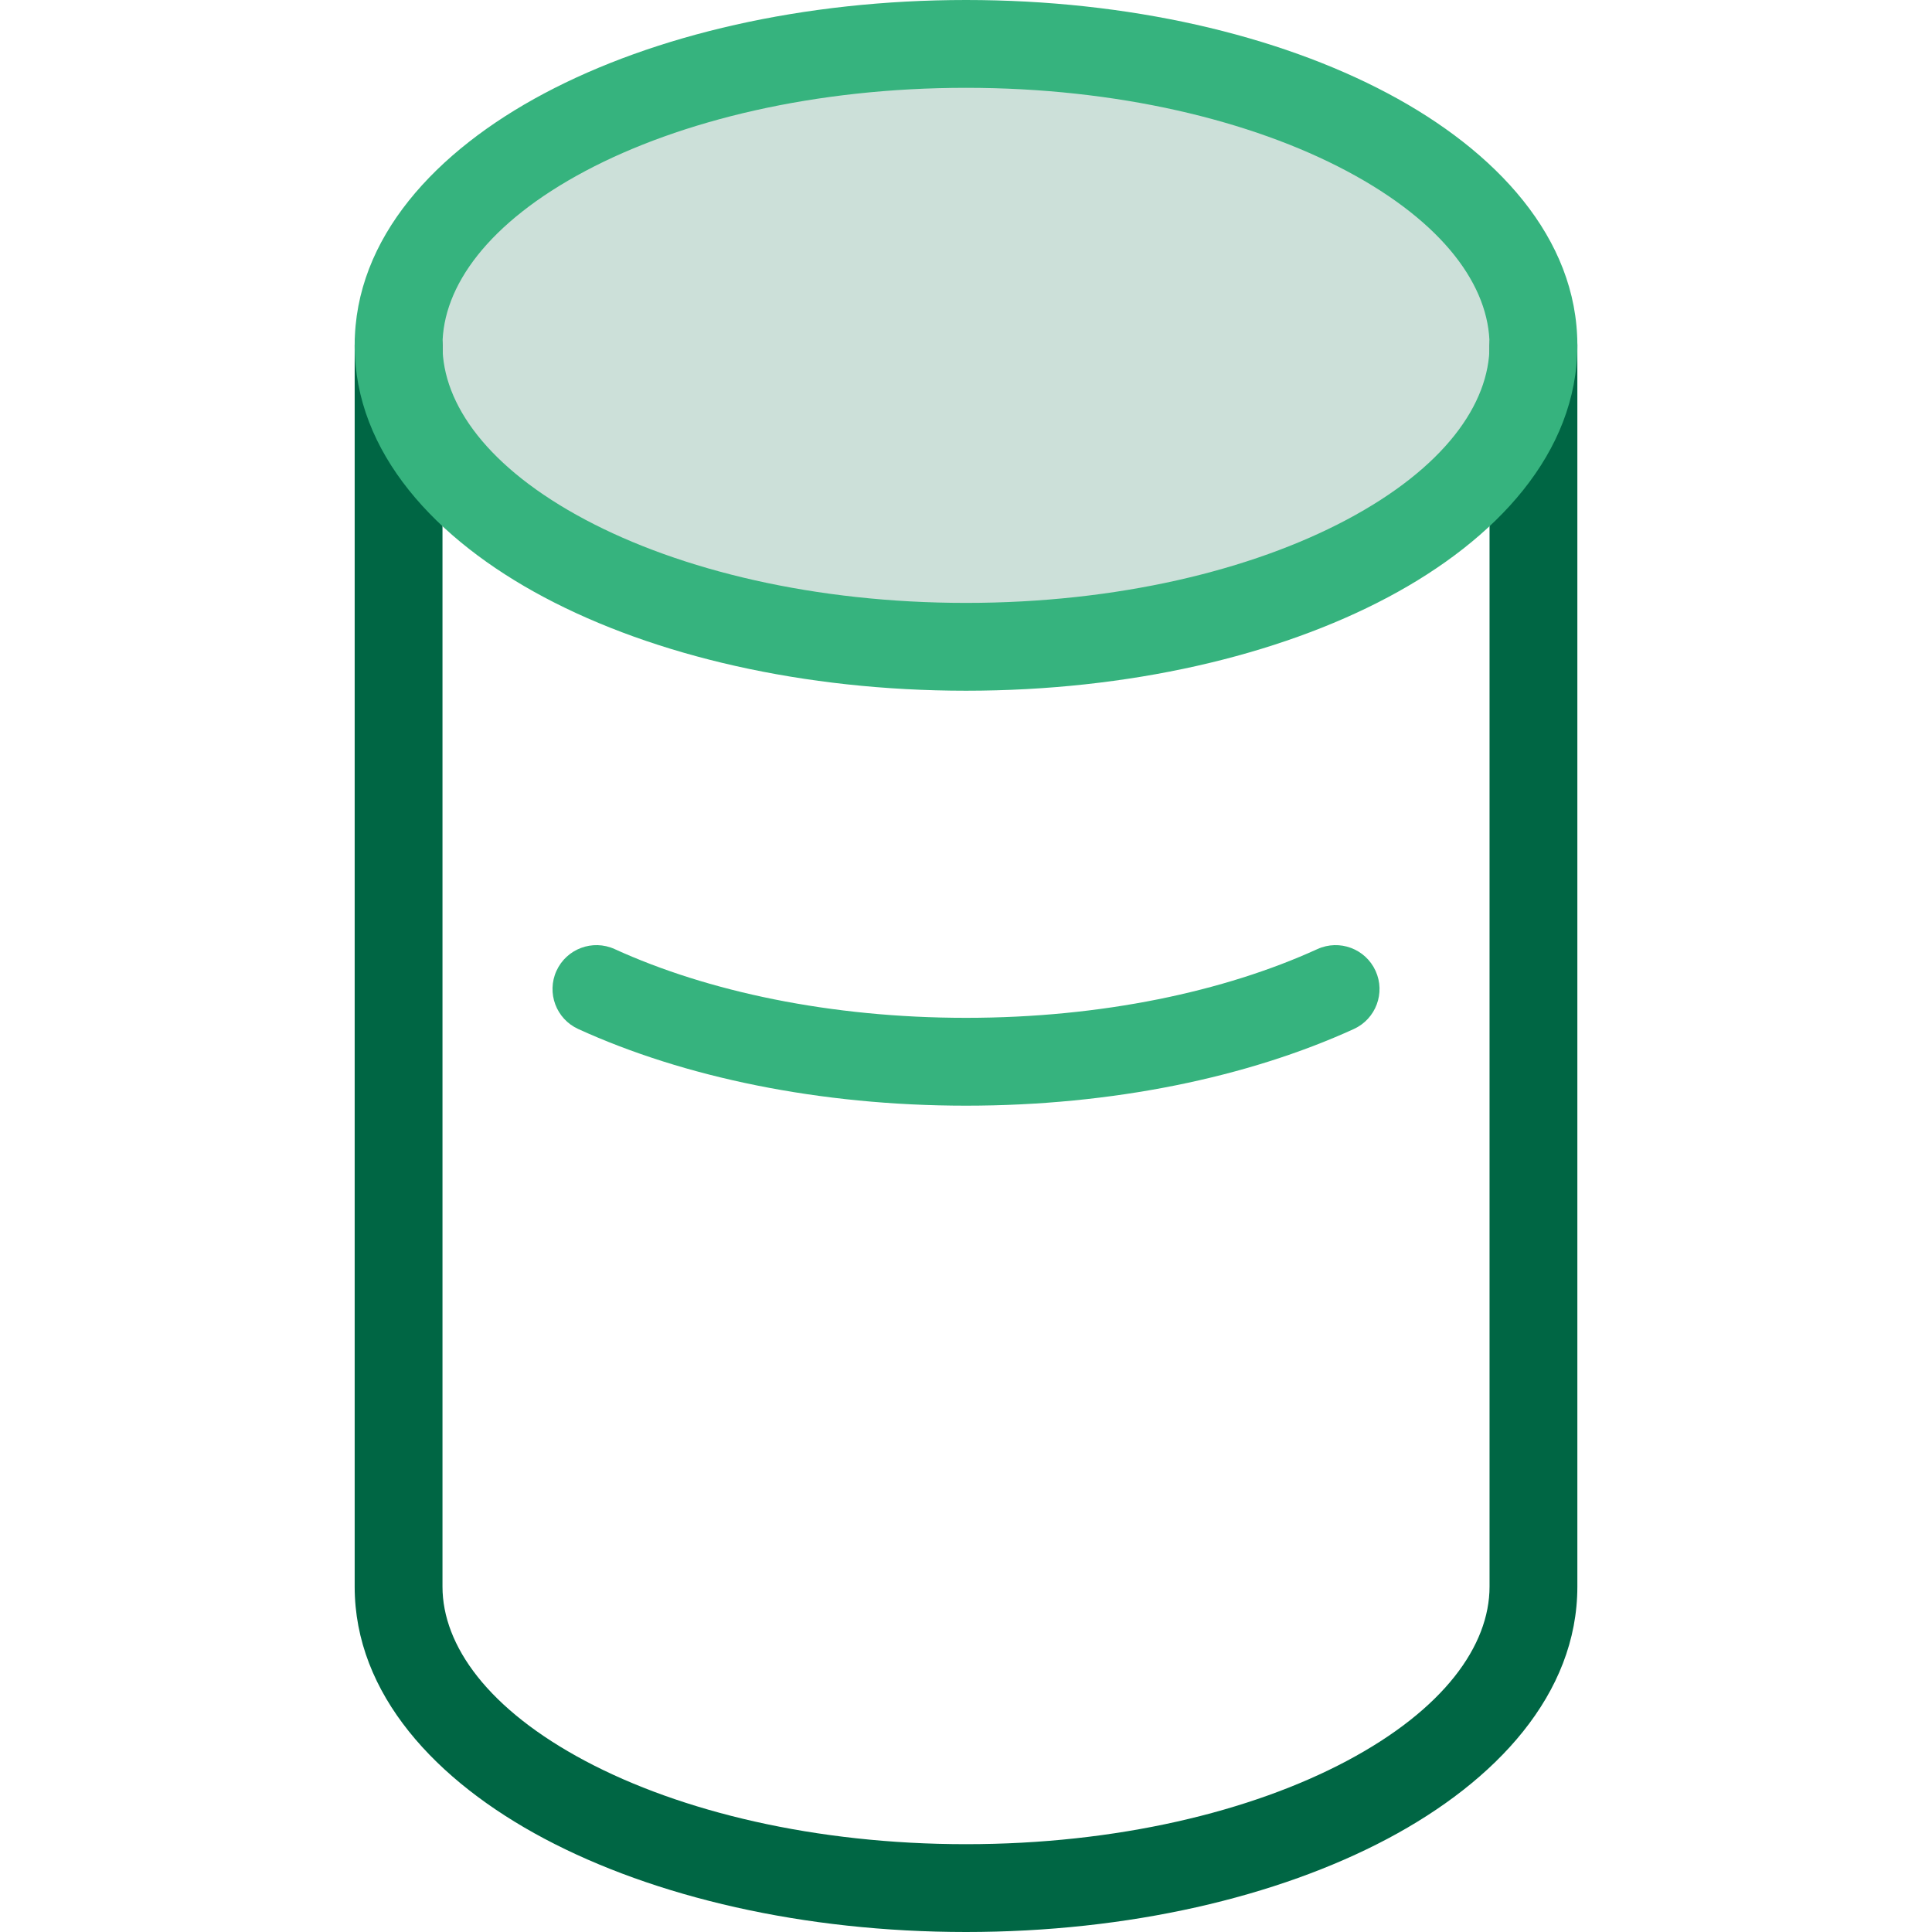
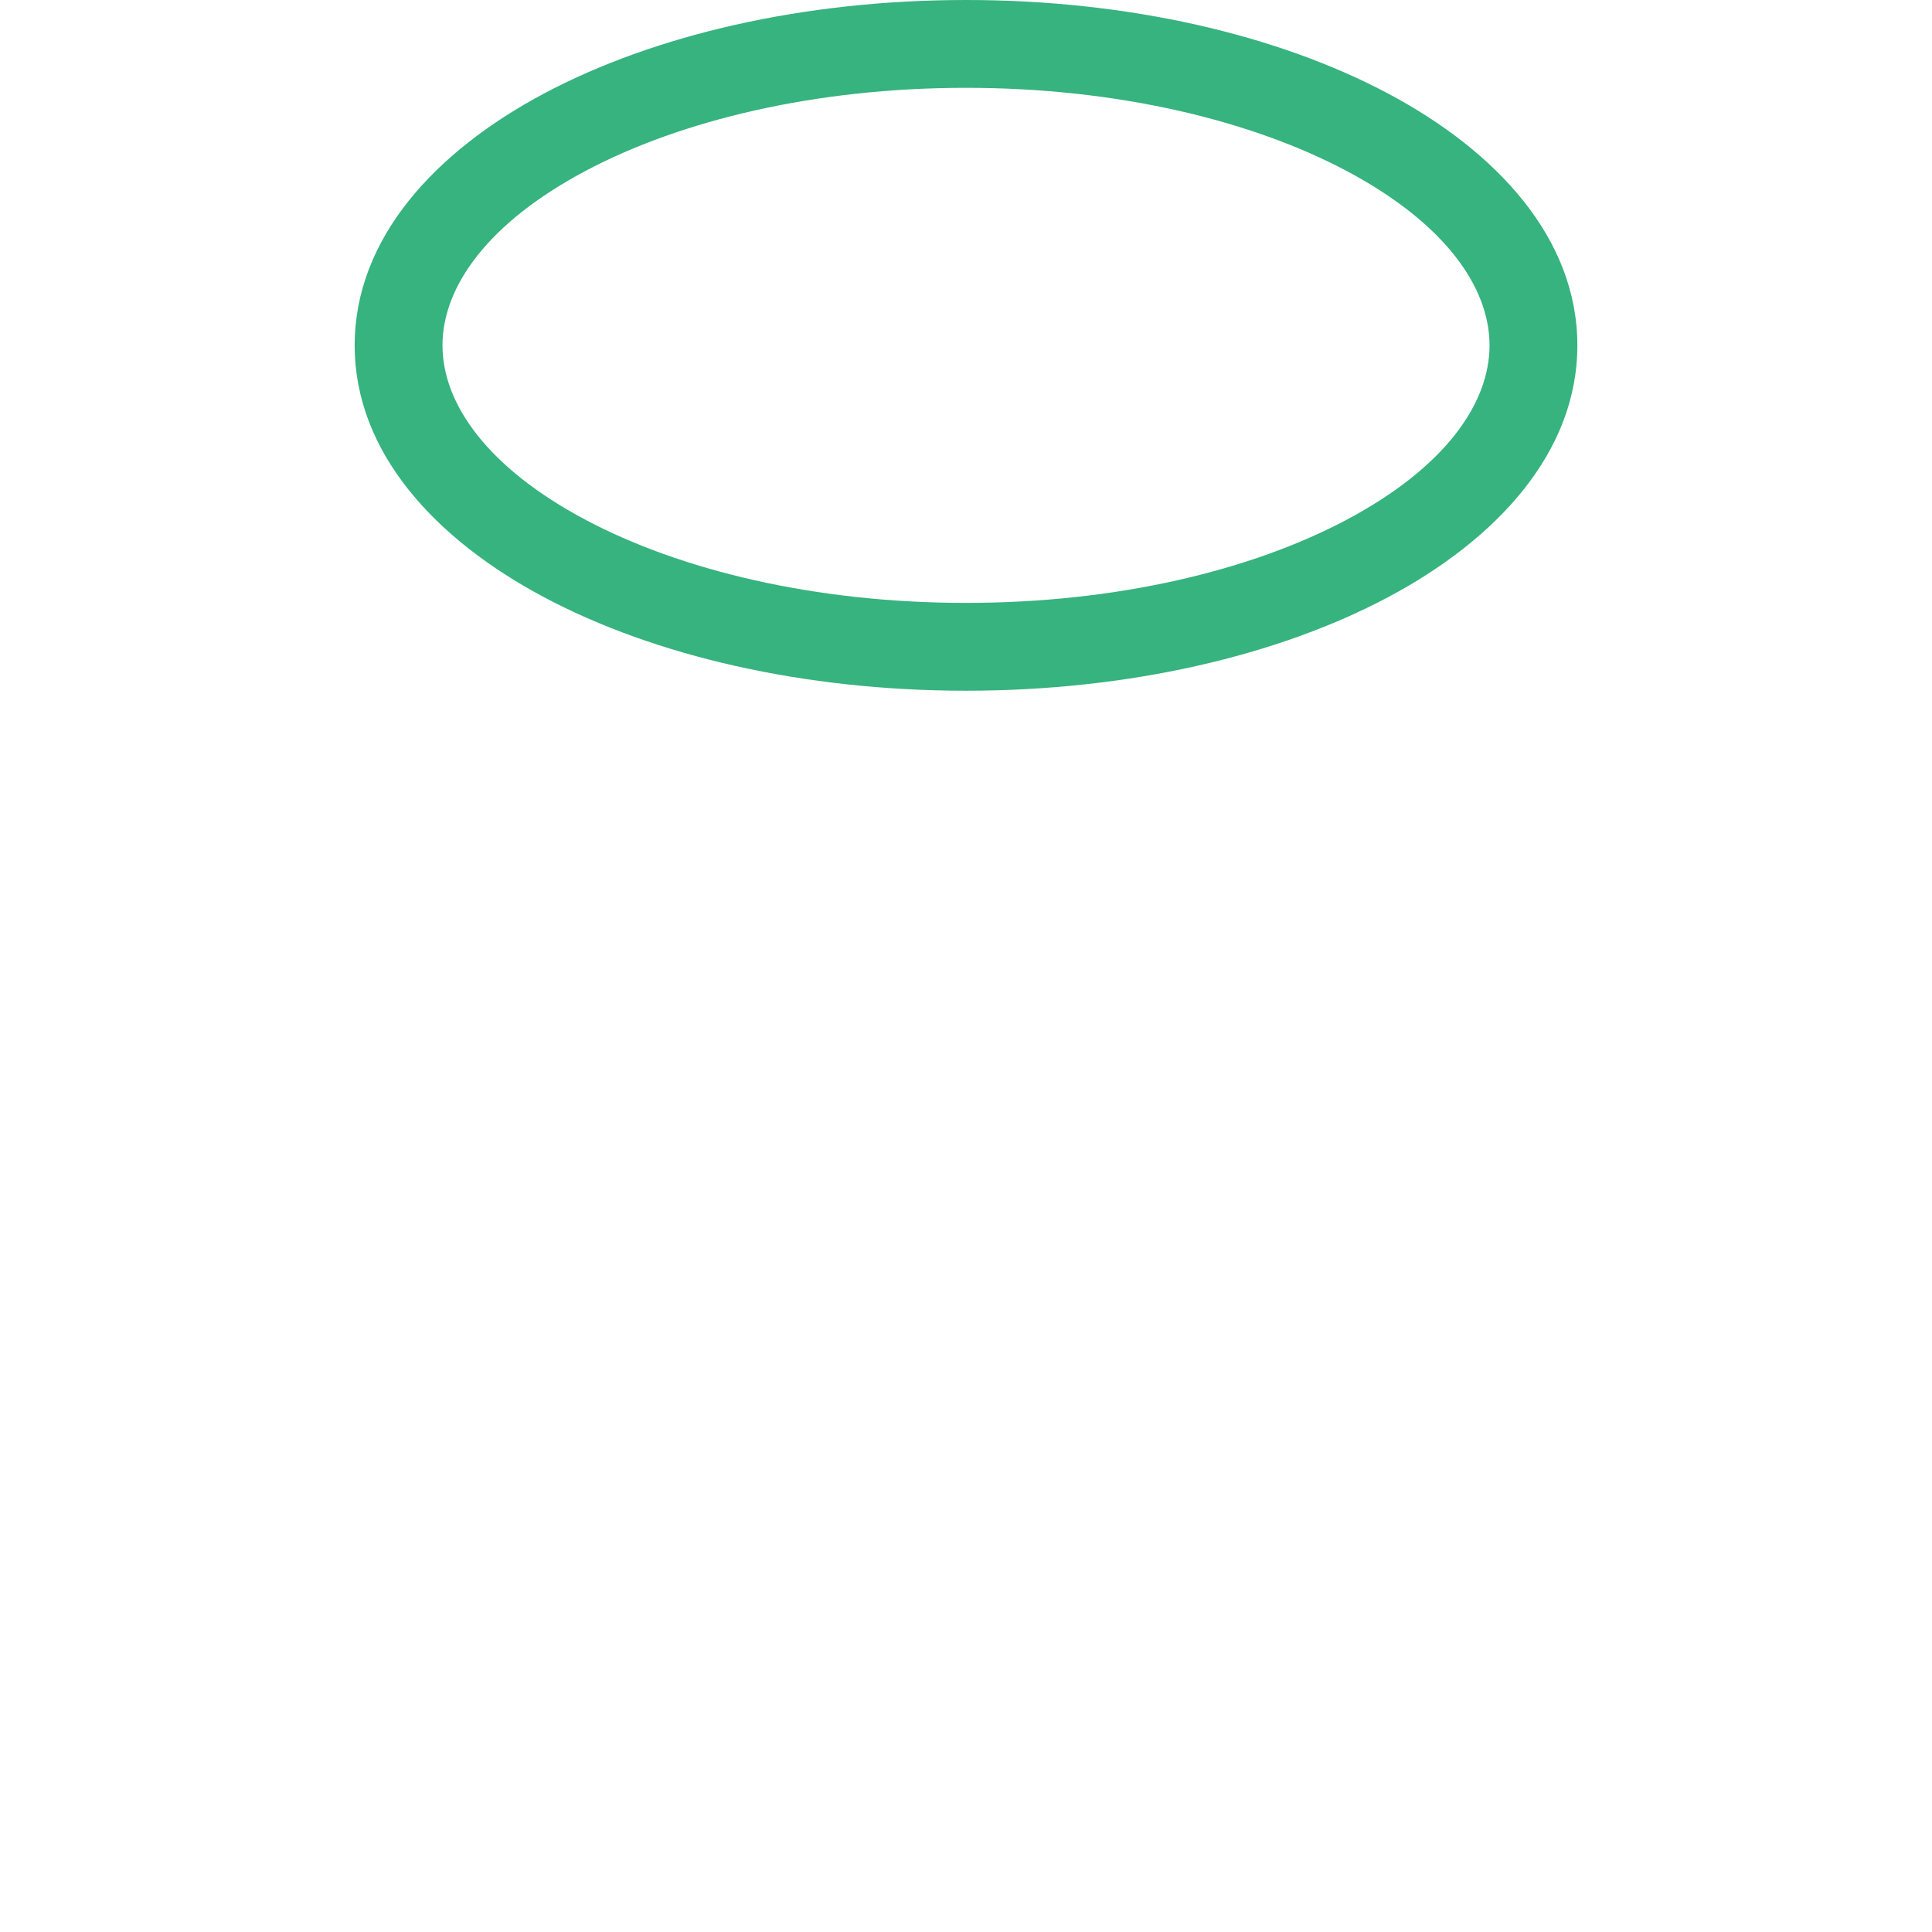
<svg xmlns="http://www.w3.org/2000/svg" width="64" height="64" viewBox="0 0 64 64" fill="none">
-   <path opacity="0.2" d="M32 21.427C42.382 21.427 50.797 16.956 50.797 11.441C50.797 5.925 42.382 1.455 32 1.455C21.619 1.455 13.203 5.925 13.203 11.441C13.203 16.956 21.619 21.427 32 21.427Z" fill="#006644" />
-   <path fill-rule="evenodd" clip-rule="evenodd" d="M13.204 9.986C14.007 9.986 14.658 10.637 14.658 11.441V52.559C14.658 54.518 16.178 56.63 19.396 58.338C22.551 60.012 27.006 61.091 32.001 61.091C36.995 61.091 41.451 60.012 44.605 58.338C47.824 56.63 49.343 54.518 49.343 52.559V11.441C49.343 10.637 49.995 9.986 50.798 9.986C51.601 9.986 52.252 10.637 52.252 11.441V52.559C52.252 56.123 49.557 59.003 45.969 60.908C42.317 62.846 37.374 64 32.001 64C26.627 64 21.684 62.846 18.032 60.908C14.444 59.003 11.749 56.123 11.749 52.559V11.441C11.749 10.637 12.4 9.986 13.204 9.986Z" fill="#006644" />
  <path fill-rule="evenodd" clip-rule="evenodd" d="M19.392 5.664C16.175 7.373 14.658 9.485 14.658 11.441C14.658 13.396 16.175 15.508 19.392 17.217C22.544 18.892 27 19.972 32.001 19.972C37.002 19.972 41.458 18.892 44.61 17.217C47.826 15.508 49.343 13.396 49.343 11.441C49.343 9.485 47.826 7.373 44.61 5.664C41.458 3.989 37.002 2.909 32.001 2.909C27 2.909 22.544 3.989 19.392 5.664ZM18.027 3.095C21.677 1.155 26.62 0 32.001 0C37.381 0 42.324 1.155 45.975 3.095C49.562 5 52.252 7.881 52.252 11.441C52.252 15 49.562 17.881 45.975 19.786C42.324 21.726 37.381 22.881 32.001 22.881C26.62 22.881 21.677 21.726 18.027 19.786C14.44 17.881 11.749 15 11.749 11.441C11.749 7.881 14.44 5 18.027 3.095Z" fill="#36B37E" />
-   <path fill-rule="evenodd" clip-rule="evenodd" d="M18.434 32.16C18.768 31.429 19.631 31.107 20.362 31.44C23.433 32.842 27.5 33.717 32.001 33.717C36.502 33.717 40.568 32.842 43.64 31.44C44.371 31.107 45.233 31.429 45.567 32.16C45.901 32.891 45.578 33.753 44.848 34.087C41.341 35.687 36.852 36.627 32.001 36.627C27.149 36.627 22.66 35.687 19.154 34.087C18.423 33.753 18.101 32.891 18.434 32.16Z" fill="#36B37E" />
</svg>